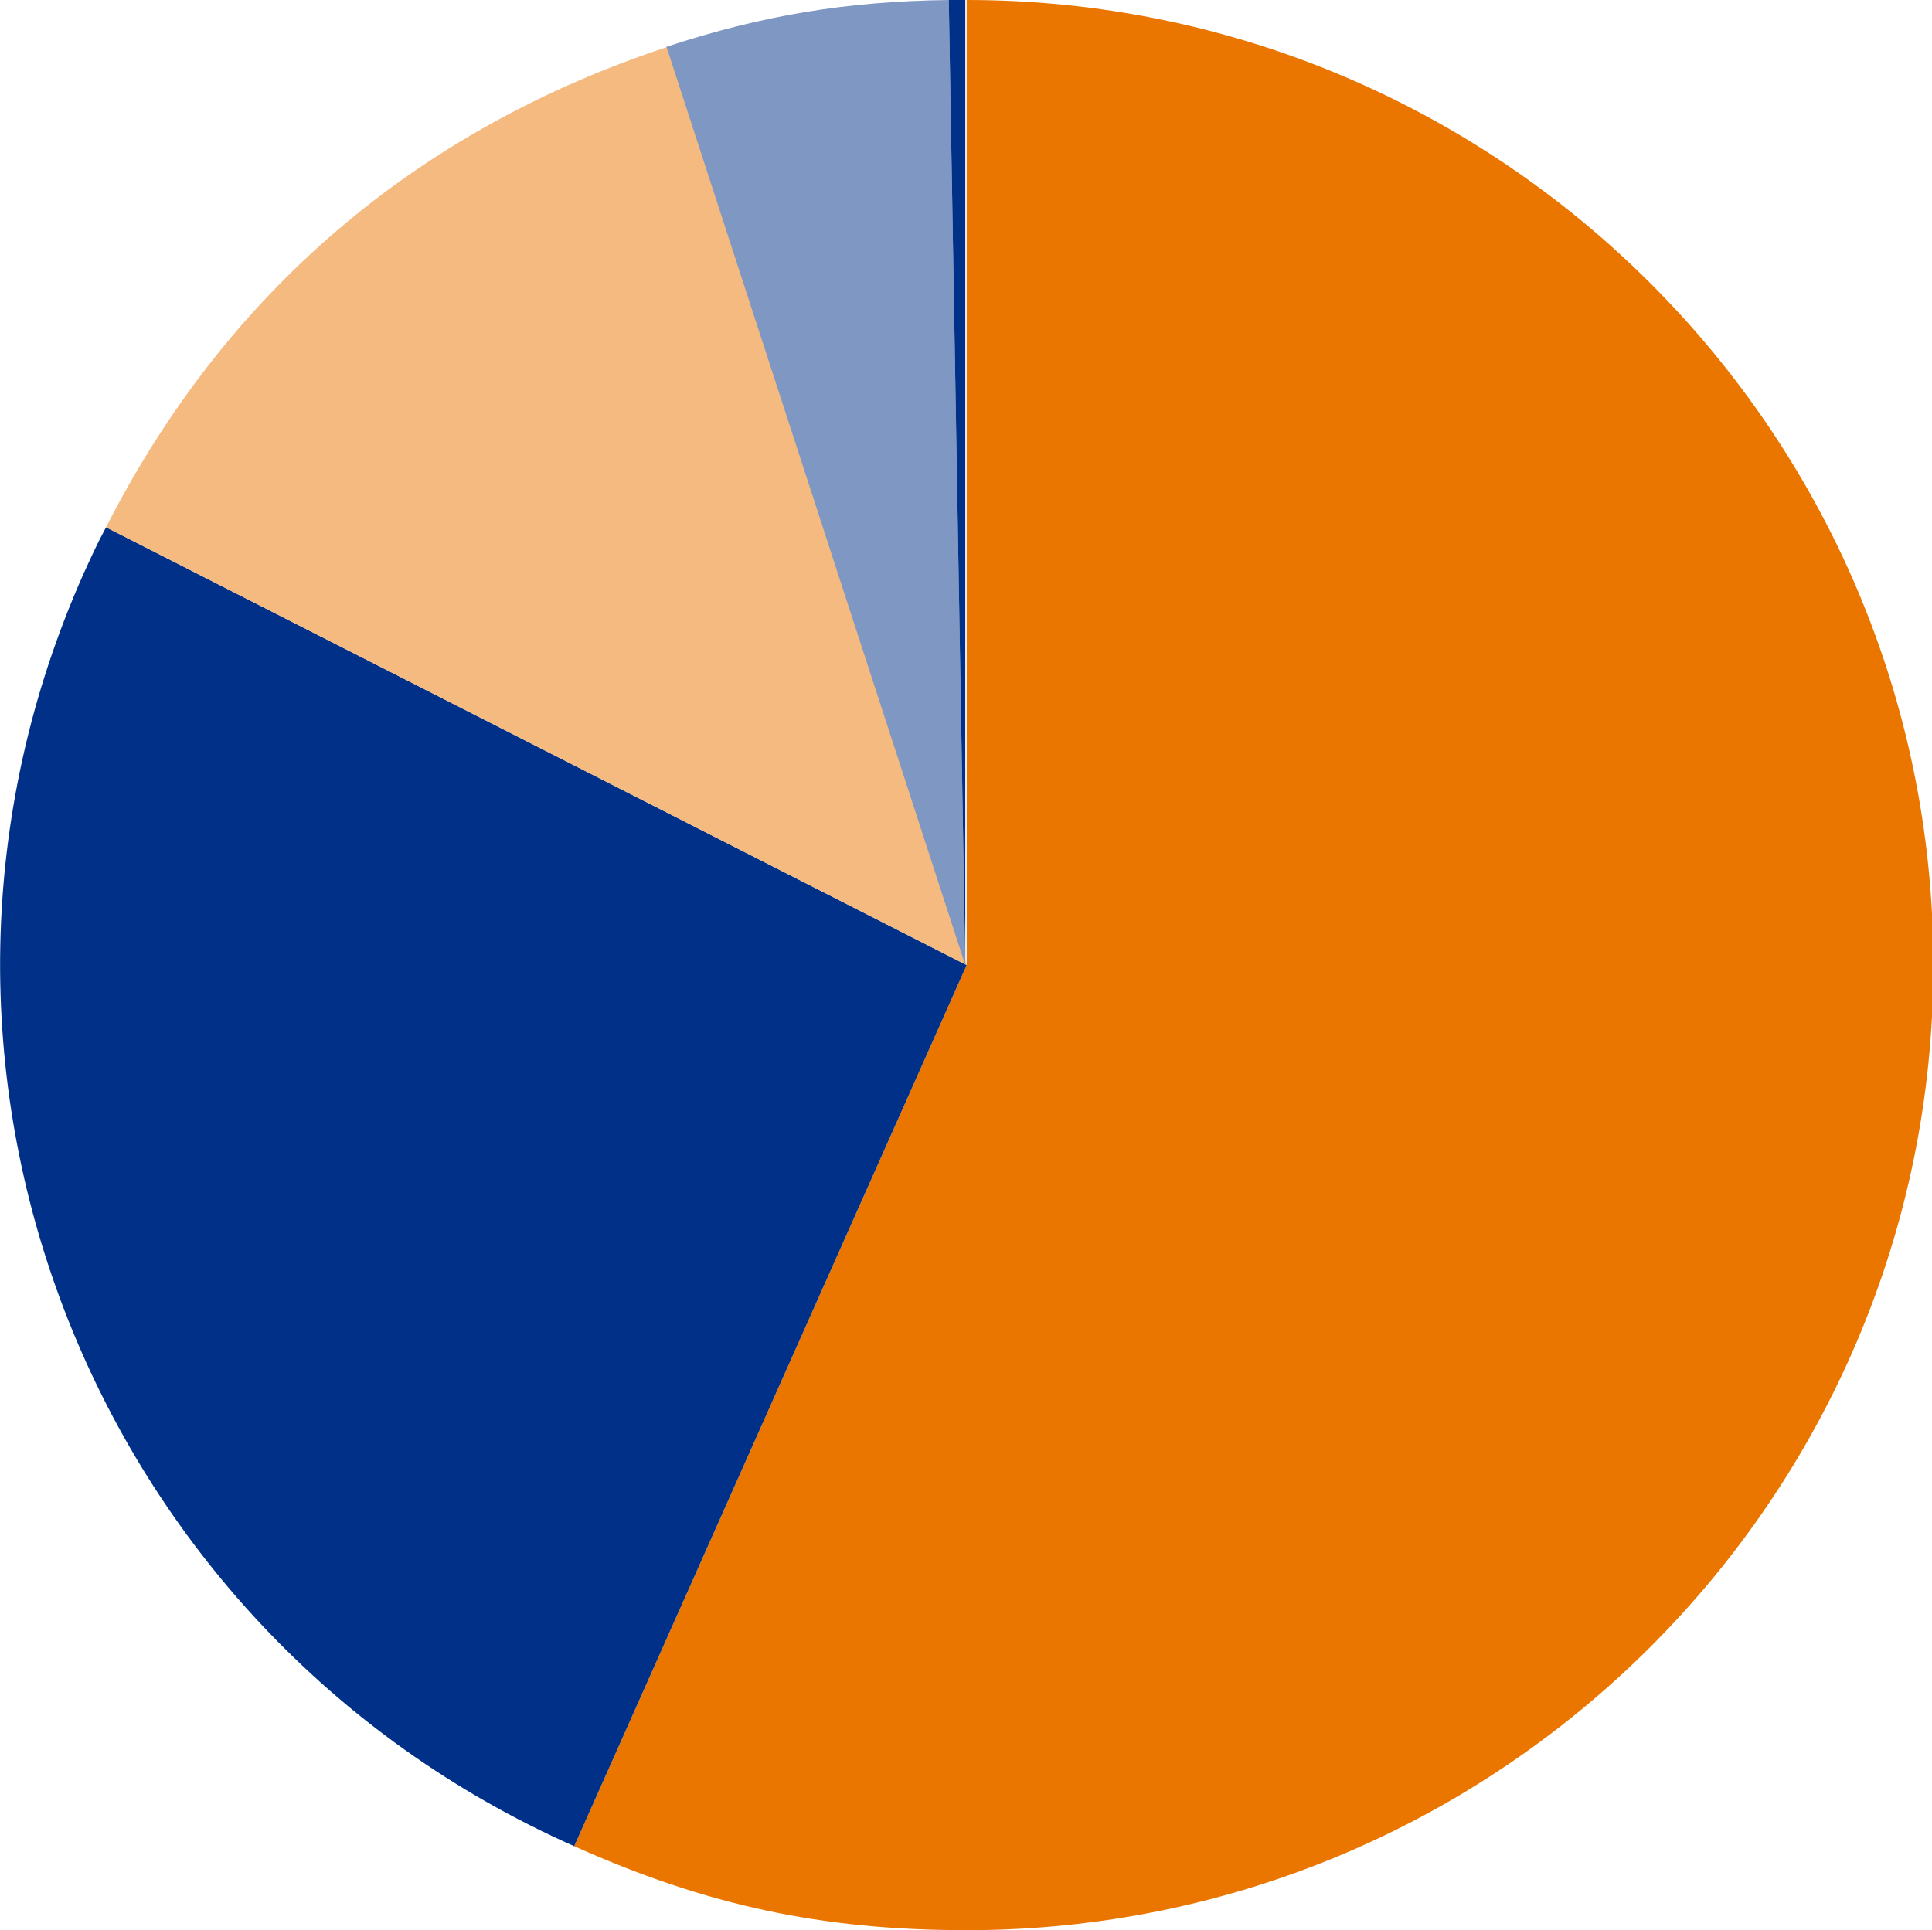
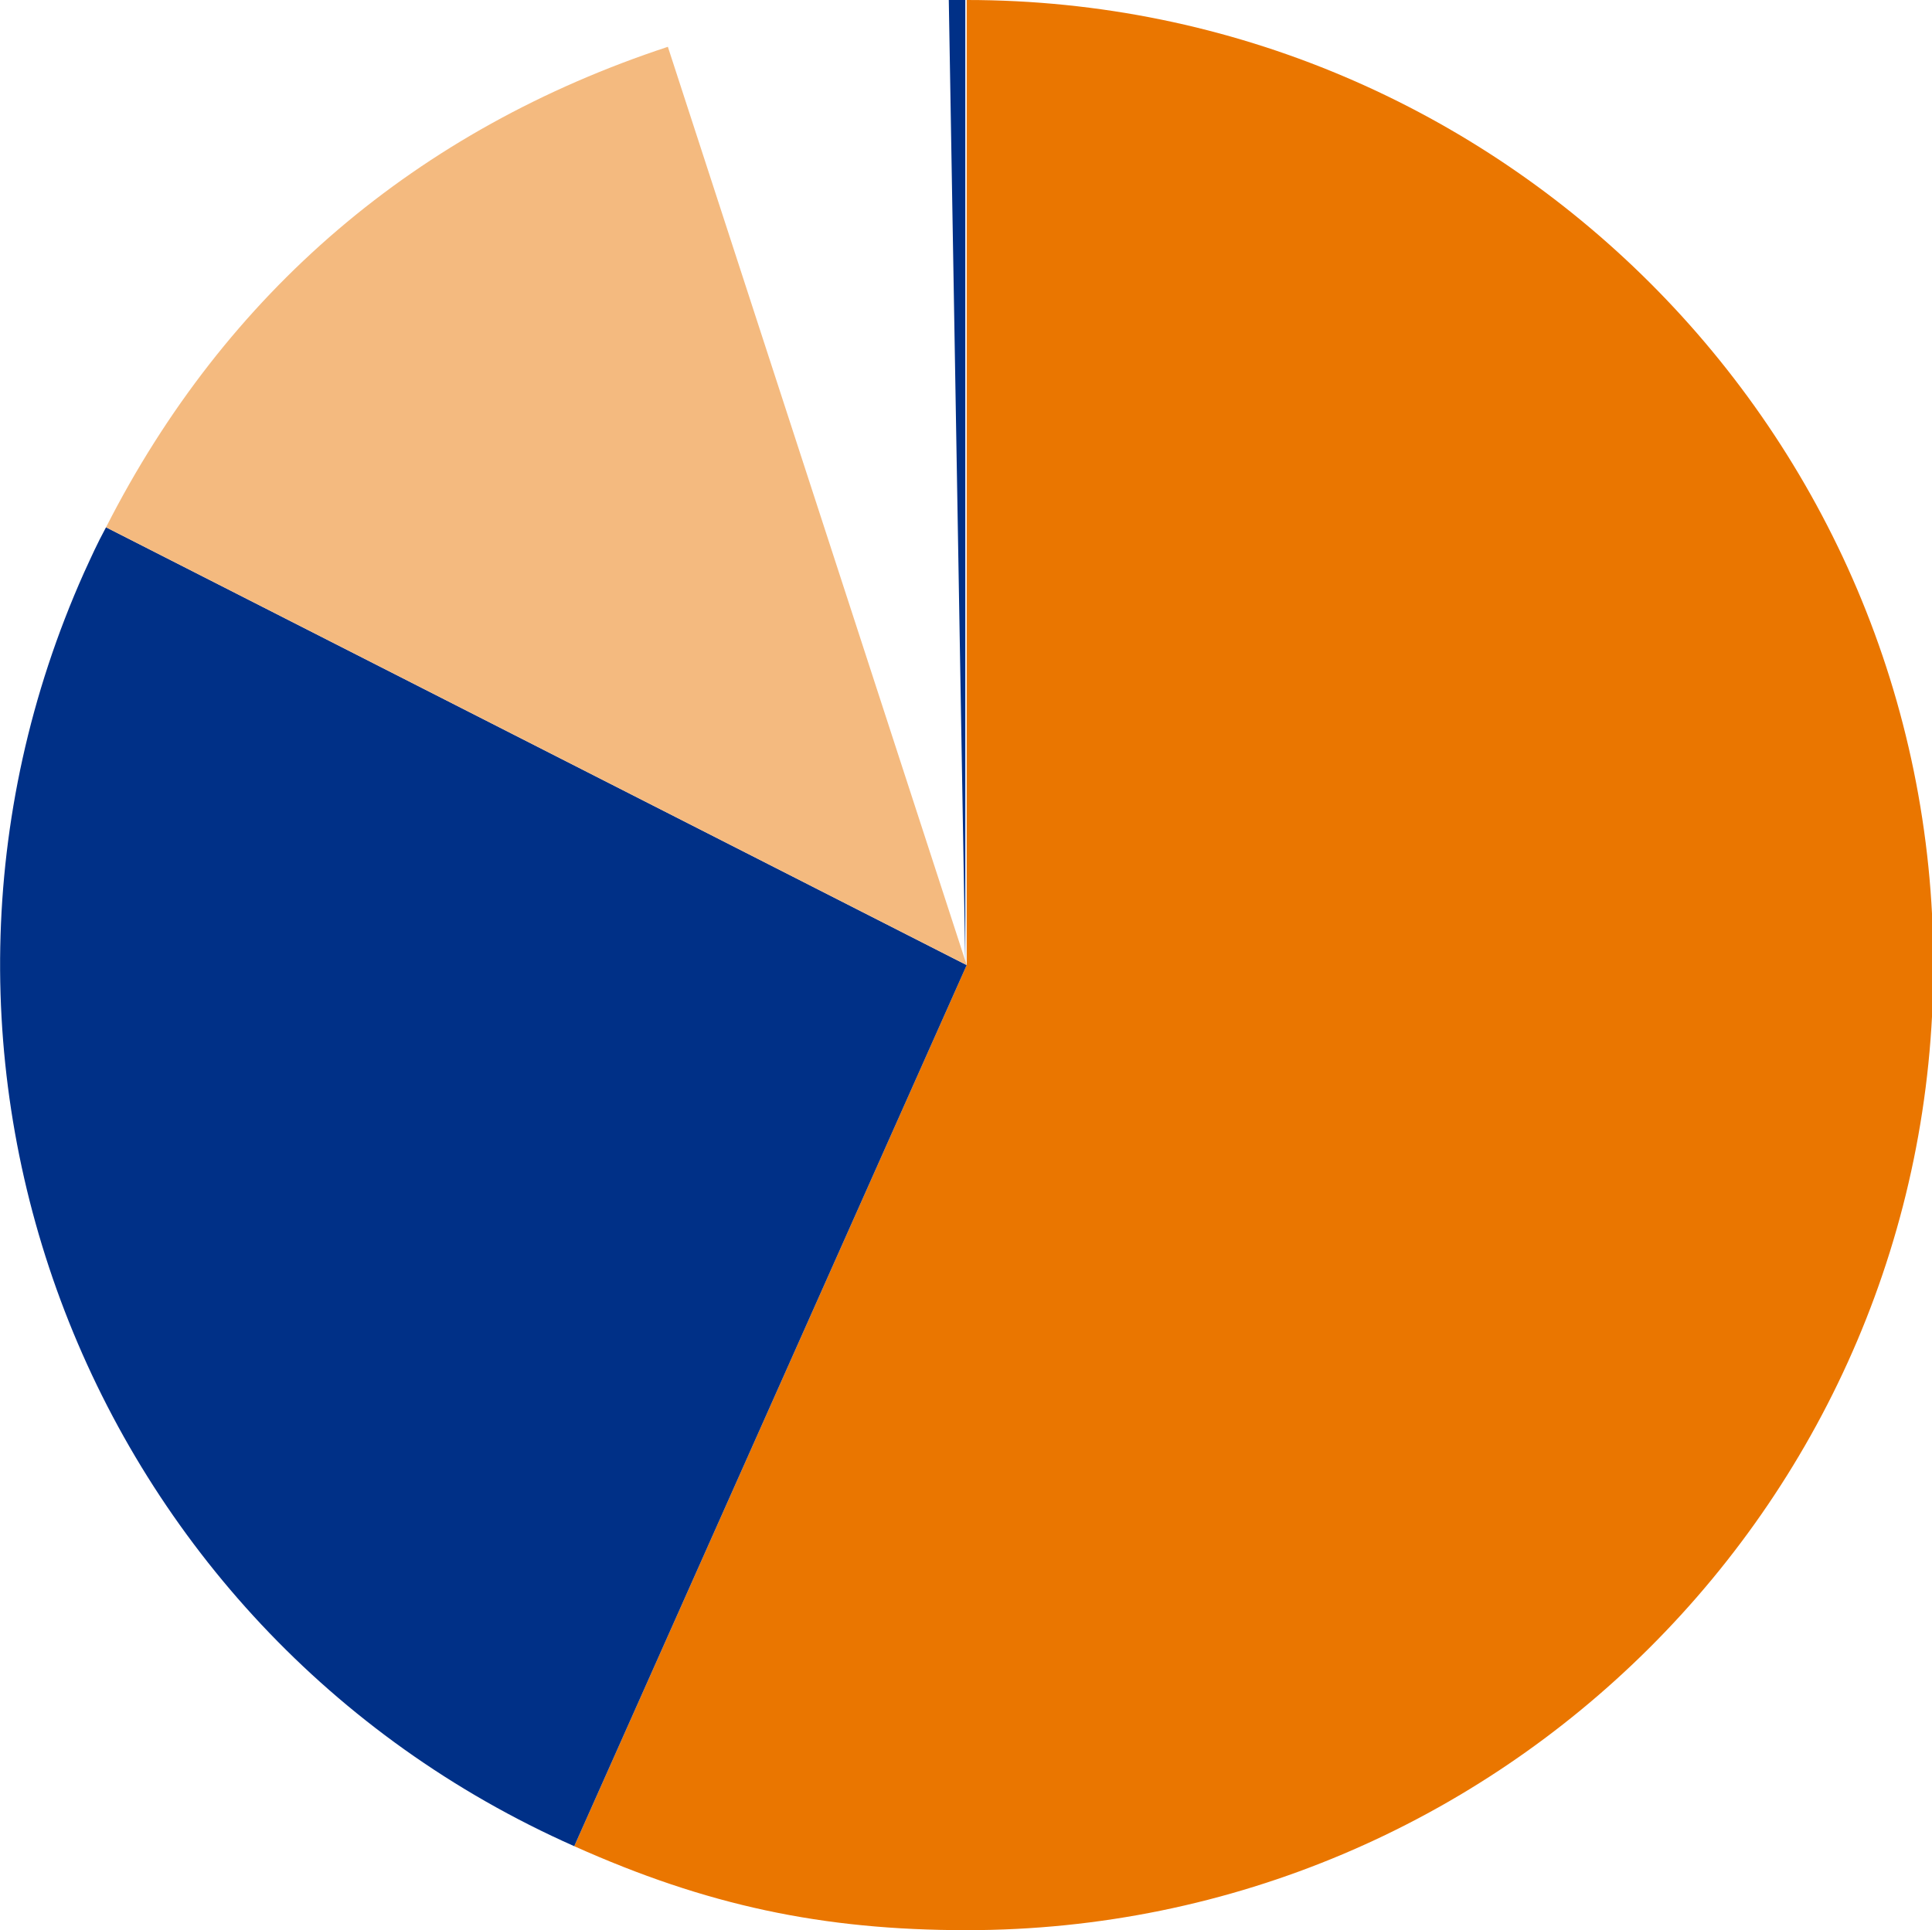
<svg xmlns="http://www.w3.org/2000/svg" id="Layer_1" data-name="Layer 1" width="140.3" height="140.2" version="1.1" viewBox="0 0 140.3 140.2">
  <defs>
    <style>
      .cls-1 {
        fill: #f4ba7f;
      }

      .cls-1, .cls-2, .cls-3, .cls-4 {
        stroke-width: 0px;
      }

      .cls-2 {
        fill: #003087;
      }

      .cls-3 {
        fill: #ea7600;
      }

      .cls-4 {
        fill: #7f97c3;
      }
    </style>
  </defs>
  <path class="cls-3" d="M70.2,0v70.1l-28.5,64c9.6,4.3,18,6.1,28.5,6.1,38.7,0,70.2-31.4,70.2-70.1S108.9,0,70.2,0Z" />
  <path class="cls-2" d="M7.7,38.3c-.7,1.3-1,2-1.6,3.3-15.8,35.4.2,76.8,35.6,92.5l28.5-64L7.7,38.3Z" />
  <path class="cls-1" d="M48.5,3.4C30.3,9.4,16.4,21.2,7.7,38.3l62.5,31.8L48.5,3.4Z" />
-   <path class="cls-4" d="M68.9,0c-7.4.1-13.5,1.1-20.5,3.4l21.7,66.7L68.9,0h0Z" />
  <path class="cls-2" d="M68.9,0l1.2,70.1V0c-.2,0-1,0-1.2,0Z" />
</svg>